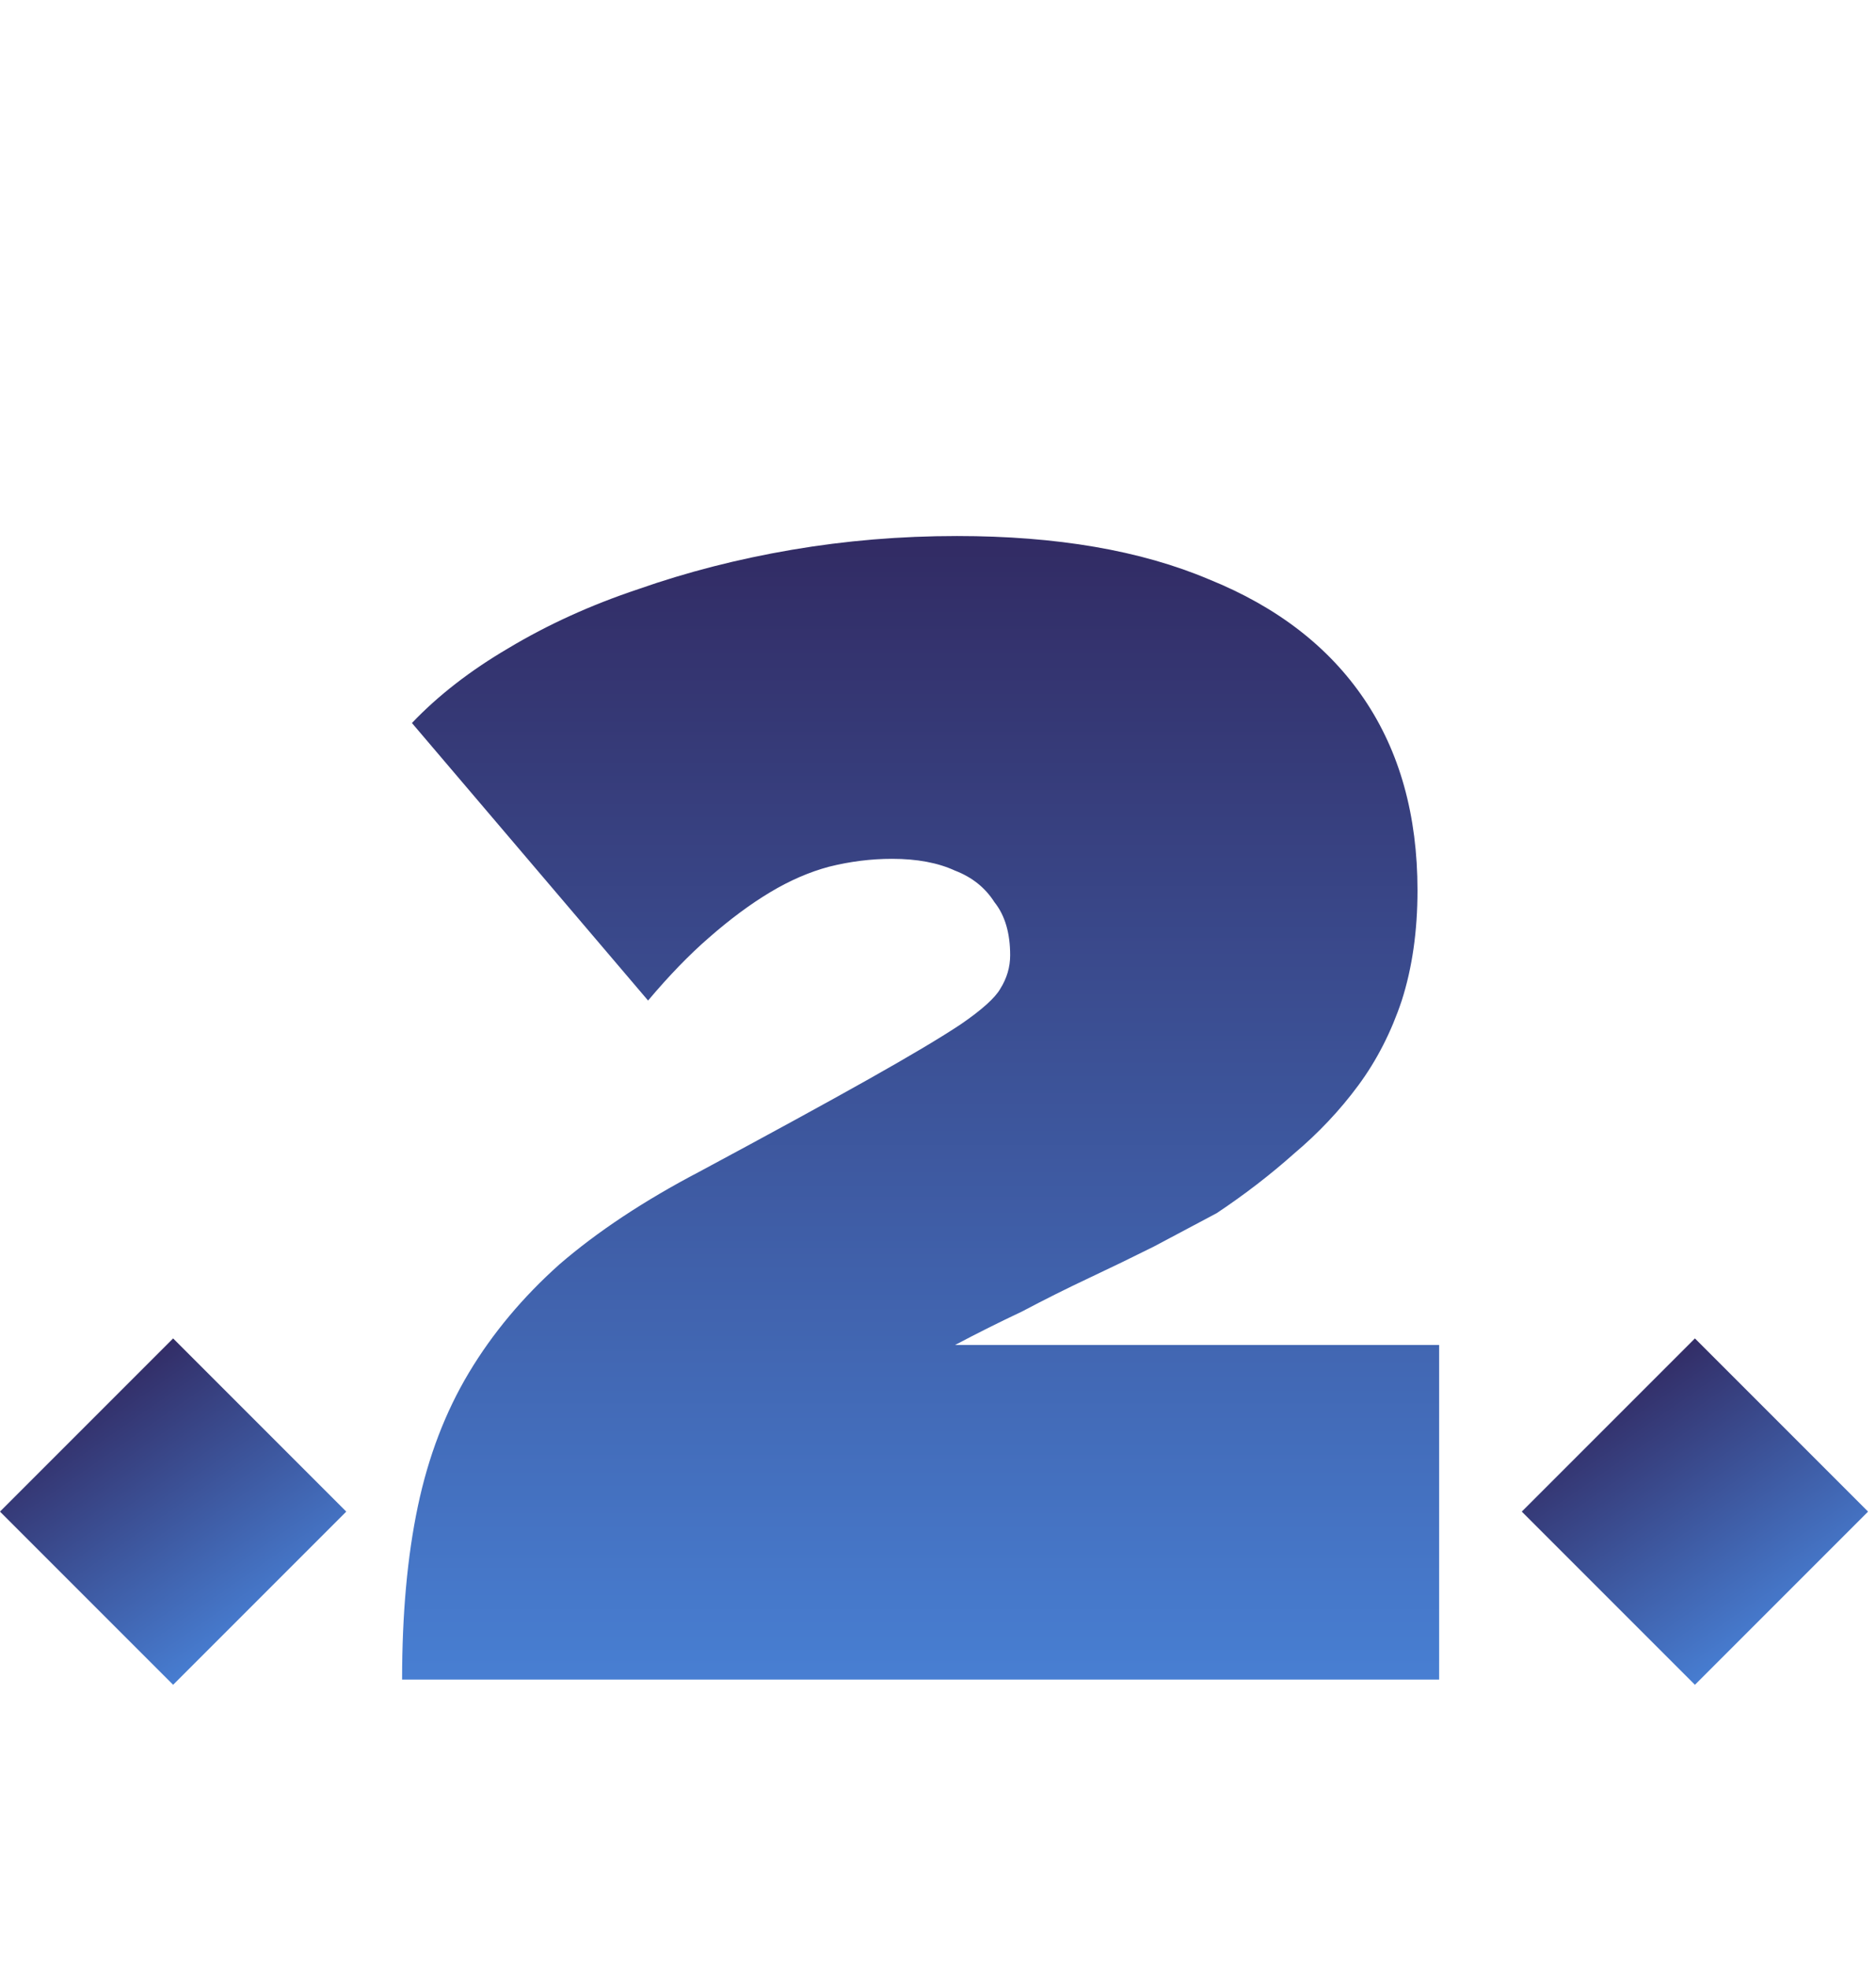
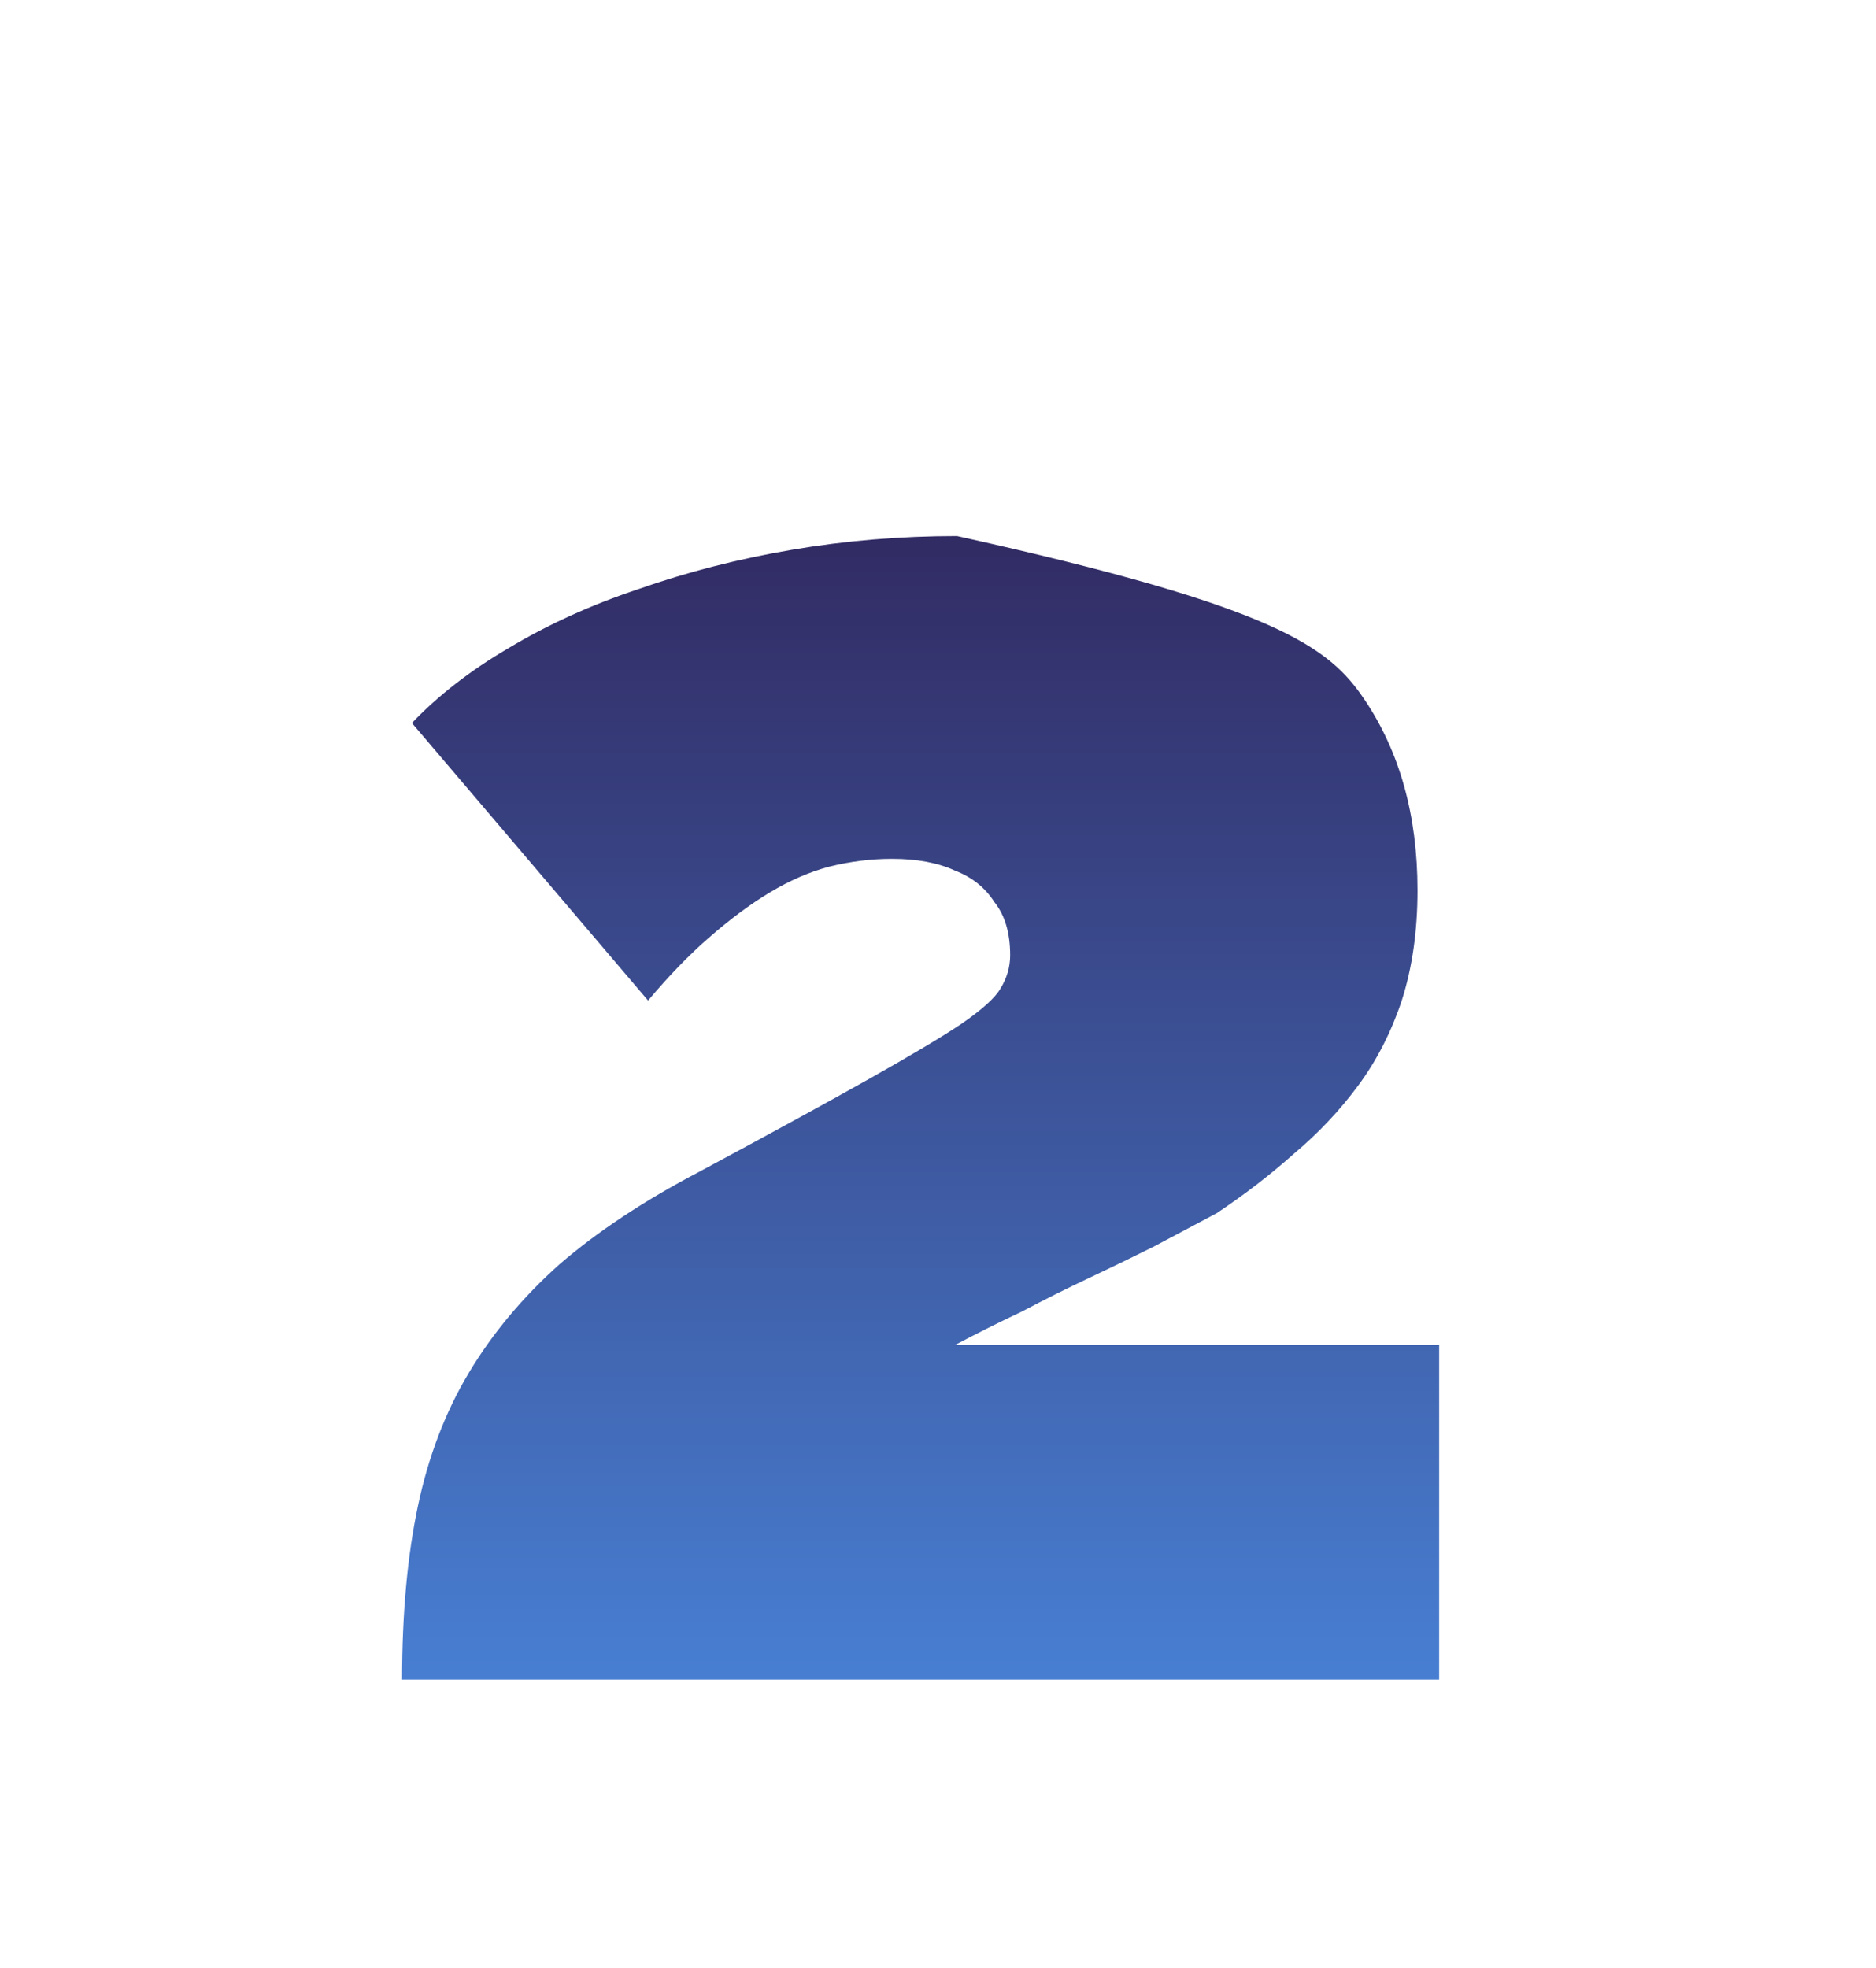
<svg xmlns="http://www.w3.org/2000/svg" width="143" height="150" viewBox="0 0 143 150" fill="none">
-   <path d="M30.65 128C30.65 123 31.05 118.6 31.85 114.8C32.65 111 33.95 107.6 35.75 104.6C37.55 101.6 39.85 98.85 42.65 96.35C45.55 93.85 49.1 91.5 53.3 89.3C58.7 86.4 63 84.05 66.2 82.25C69.4 80.45 71.75 79.05 73.25 78.05C74.85 76.95 75.85 76.05 76.25 75.35C76.75 74.55 77 73.7 77 72.8C77 71.1 76.6 69.75 75.8 68.75C75.1 67.65 74.1 66.85 72.8 66.35C71.5 65.75 69.9 65.45 68 65.45C66.4 65.45 64.8 65.65 63.2 66.05C61.7 66.45 60.2 67.1 58.7 68C57.2 68.9 55.65 70.05 54.05 71.45C52.55 72.75 51 74.35 49.4 76.25L31.4 55.1C33.4 53 35.85 51.1 38.75 49.4C41.75 47.6 45.05 46.1 48.65 44.9C52.35 43.6 56.25 42.6 60.35 41.9C64.45 41.2 68.65 40.85 72.95 40.85C80.55 40.85 86.95 41.95 92.15 44.15C97.35 46.25 101.3 49.3 104 53.3C106.7 57.3 108.05 62.15 108.05 67.85C108.05 70.95 107.65 73.75 106.85 76.25C106.05 78.65 104.95 80.8 103.55 82.7C102.15 84.6 100.5 86.35 98.6 87.95C96.8 89.55 94.85 91.05 92.75 92.45C91.25 93.25 89.65 94.1 87.95 95C86.35 95.8 84.7 96.6 83 97.4C81.3 98.2 79.6 99.05 77.9 99.95C76.2 100.75 74.5 101.6 72.8 102.5H109.7V128H30.65Z" fill="url(#paint0_linear)" />
-   <rect x="129.197" y="128.396" width="18.665" height="18.665" transform="rotate(-135 129.197 128.396)" fill="url(#paint1_linear)" />
-   <rect x="13.197" y="128.396" width="18.665" height="18.665" transform="rotate(-135 13.197 128.396)" fill="url(#paint2_linear)" />
+   <path d="M30.65 128C30.65 123 31.05 118.6 31.85 114.8C32.65 111 33.95 107.6 35.75 104.6C37.55 101.6 39.85 98.85 42.65 96.35C45.55 93.85 49.1 91.5 53.3 89.3C58.7 86.4 63 84.05 66.2 82.25C69.4 80.45 71.75 79.05 73.25 78.05C74.85 76.95 75.85 76.05 76.25 75.35C76.75 74.55 77 73.7 77 72.8C77 71.1 76.6 69.75 75.8 68.75C75.1 67.65 74.1 66.85 72.8 66.35C71.5 65.75 69.9 65.45 68 65.45C66.4 65.45 64.8 65.65 63.2 66.05C61.7 66.45 60.2 67.1 58.7 68C57.2 68.9 55.65 70.05 54.05 71.45C52.55 72.75 51 74.35 49.4 76.25L31.4 55.1C33.4 53 35.85 51.1 38.75 49.4C41.75 47.6 45.05 46.1 48.65 44.9C52.35 43.6 56.25 42.6 60.35 41.9C64.45 41.2 68.65 40.85 72.95 40.85C97.35 46.25 101.3 49.3 104 53.3C106.7 57.3 108.05 62.15 108.05 67.85C108.05 70.95 107.65 73.75 106.85 76.25C106.05 78.65 104.95 80.8 103.55 82.7C102.15 84.6 100.5 86.35 98.6 87.95C96.8 89.55 94.85 91.05 92.75 92.45C91.25 93.25 89.65 94.1 87.95 95C86.35 95.8 84.7 96.6 83 97.4C81.3 98.2 79.6 99.05 77.9 99.95C76.2 100.75 74.5 101.6 72.8 102.5H109.7V128H30.65Z" fill="url(#paint0_linear)" />
  <defs>
    <linearGradient id="paint0_linear" x1="71" y1="42" x2="71" y2="132.5" gradientUnits="userSpaceOnUse">
      <stop stop-color="#322C65" />
      <stop offset="1" stop-color="#4983D8" />
    </linearGradient>
    <linearGradient id="paint1_linear" x1="129.197" y1="128.396" x2="150.848" y2="132.279" gradientUnits="userSpaceOnUse">
      <stop stop-color="#477DD1" />
      <stop offset="1" stop-color="#322C65" />
    </linearGradient>
    <linearGradient id="paint2_linear" x1="13.197" y1="128.396" x2="34.848" y2="132.279" gradientUnits="userSpaceOnUse">
      <stop stop-color="#477DD1" />
      <stop offset="1" stop-color="#322C65" />
    </linearGradient>
  </defs>
</svg>